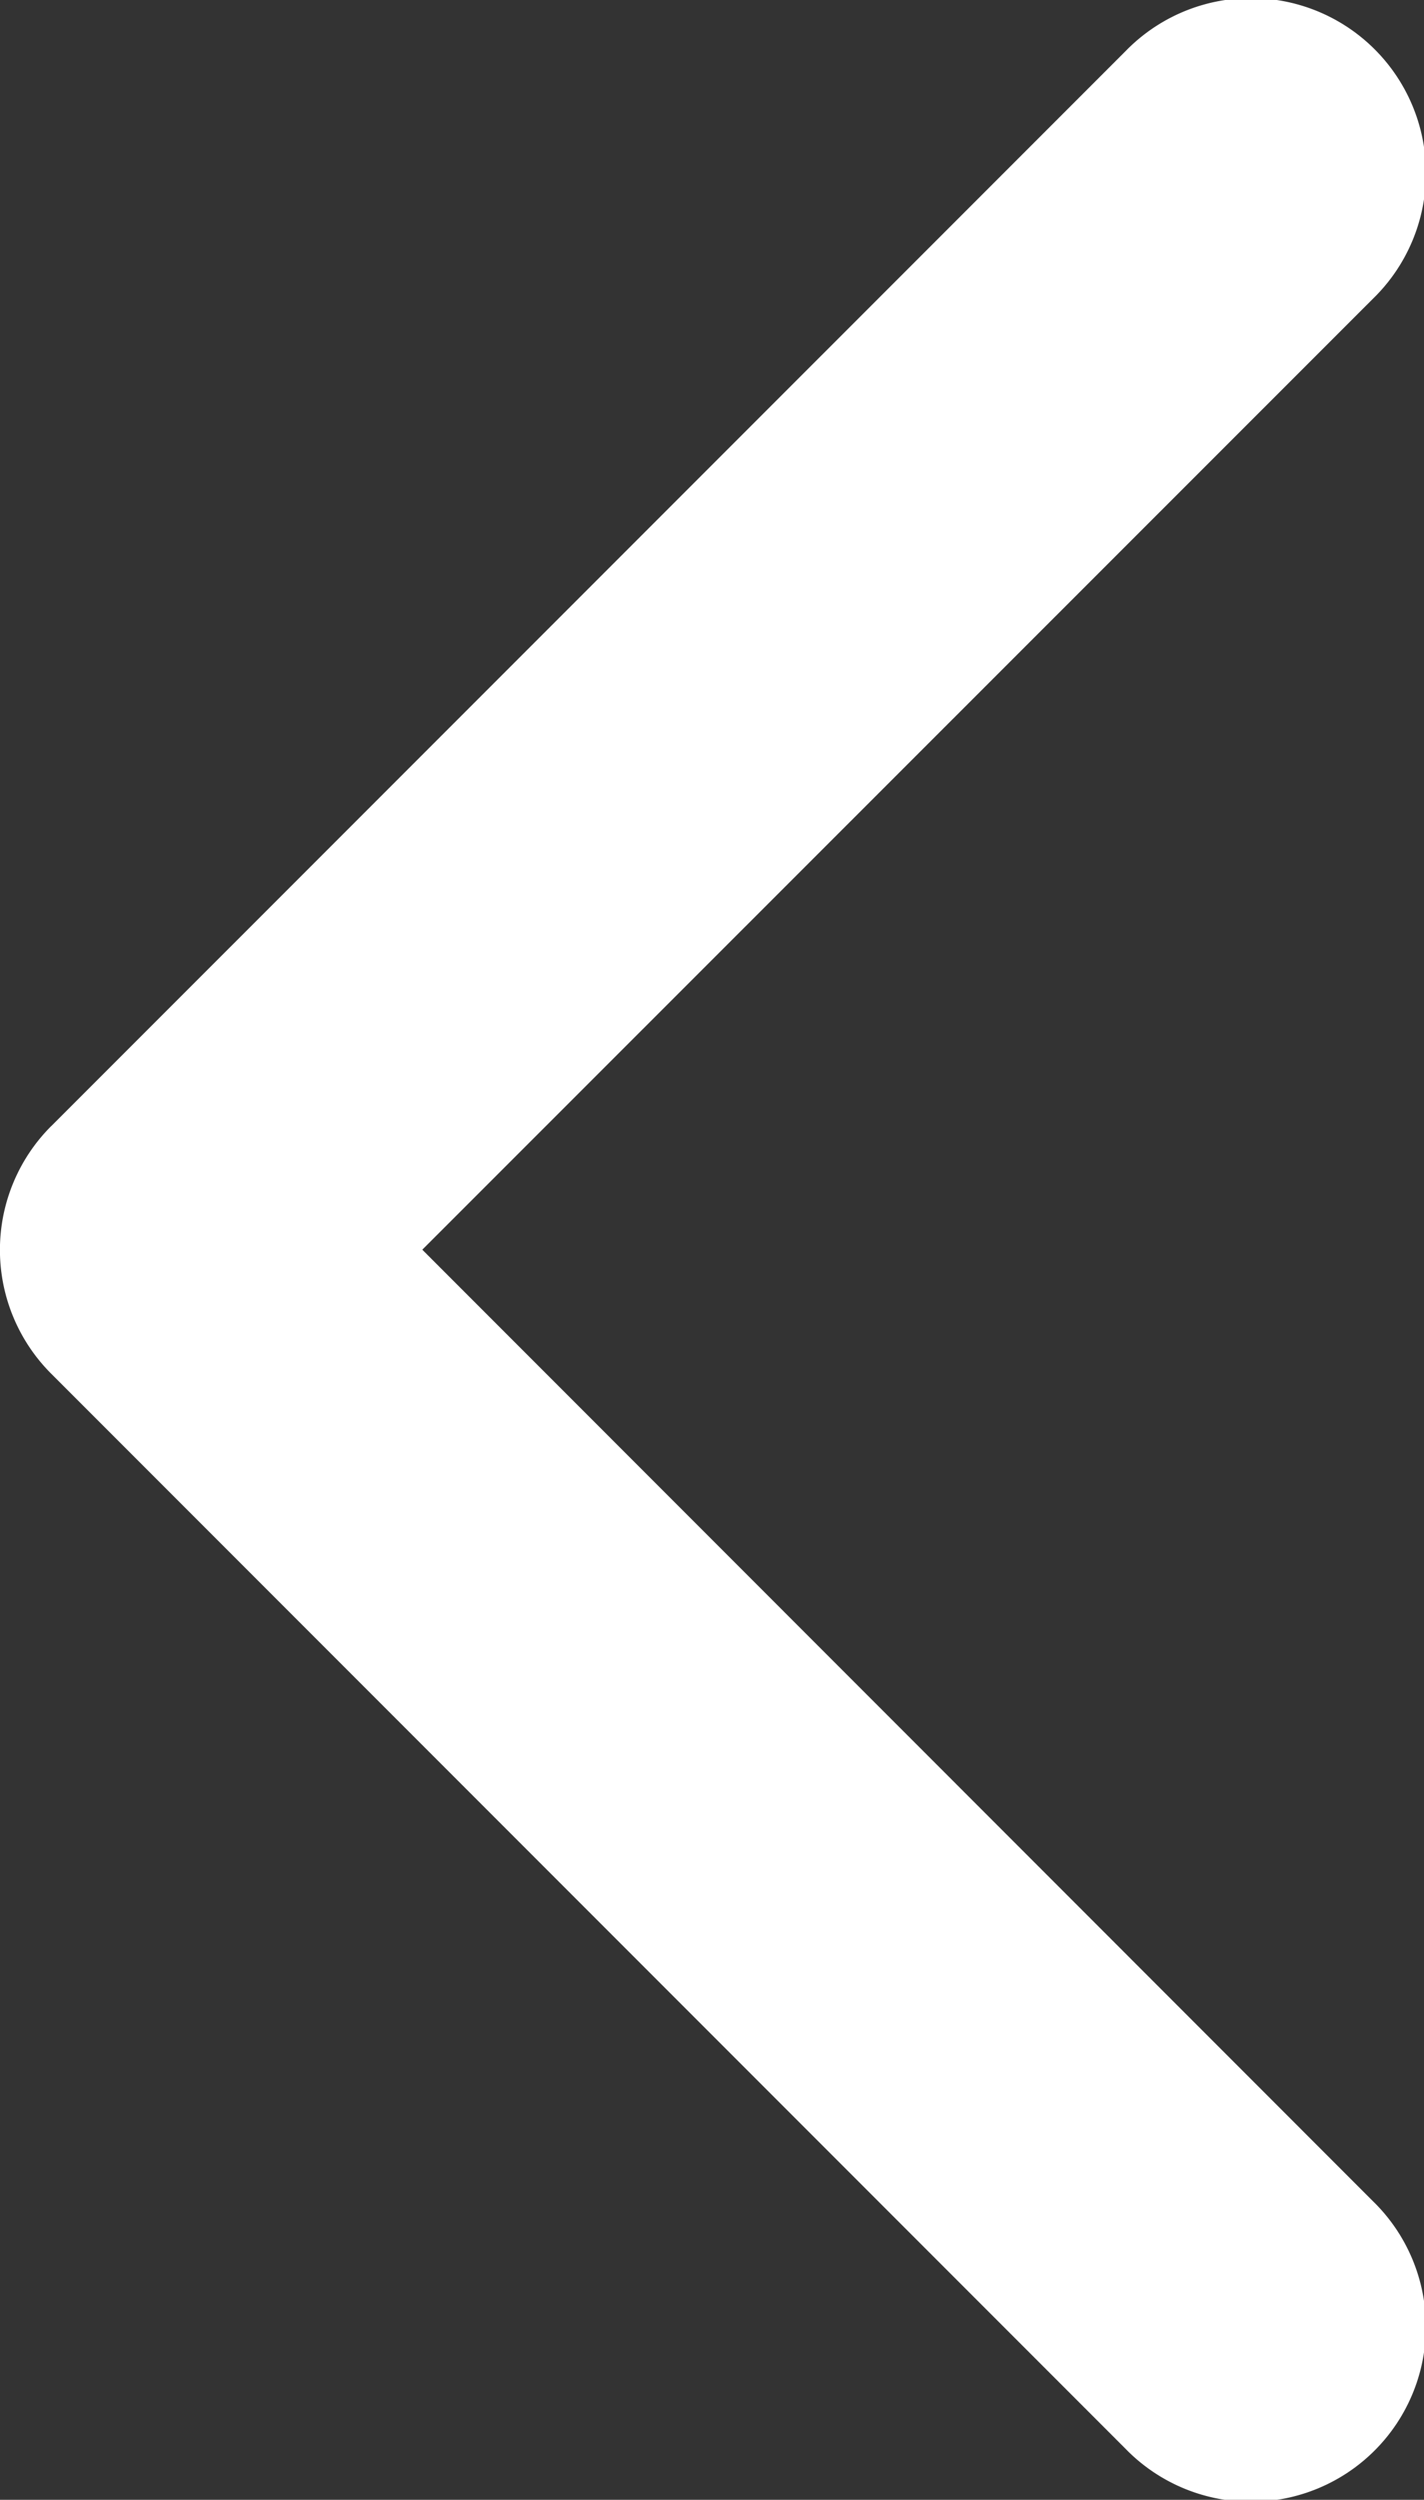
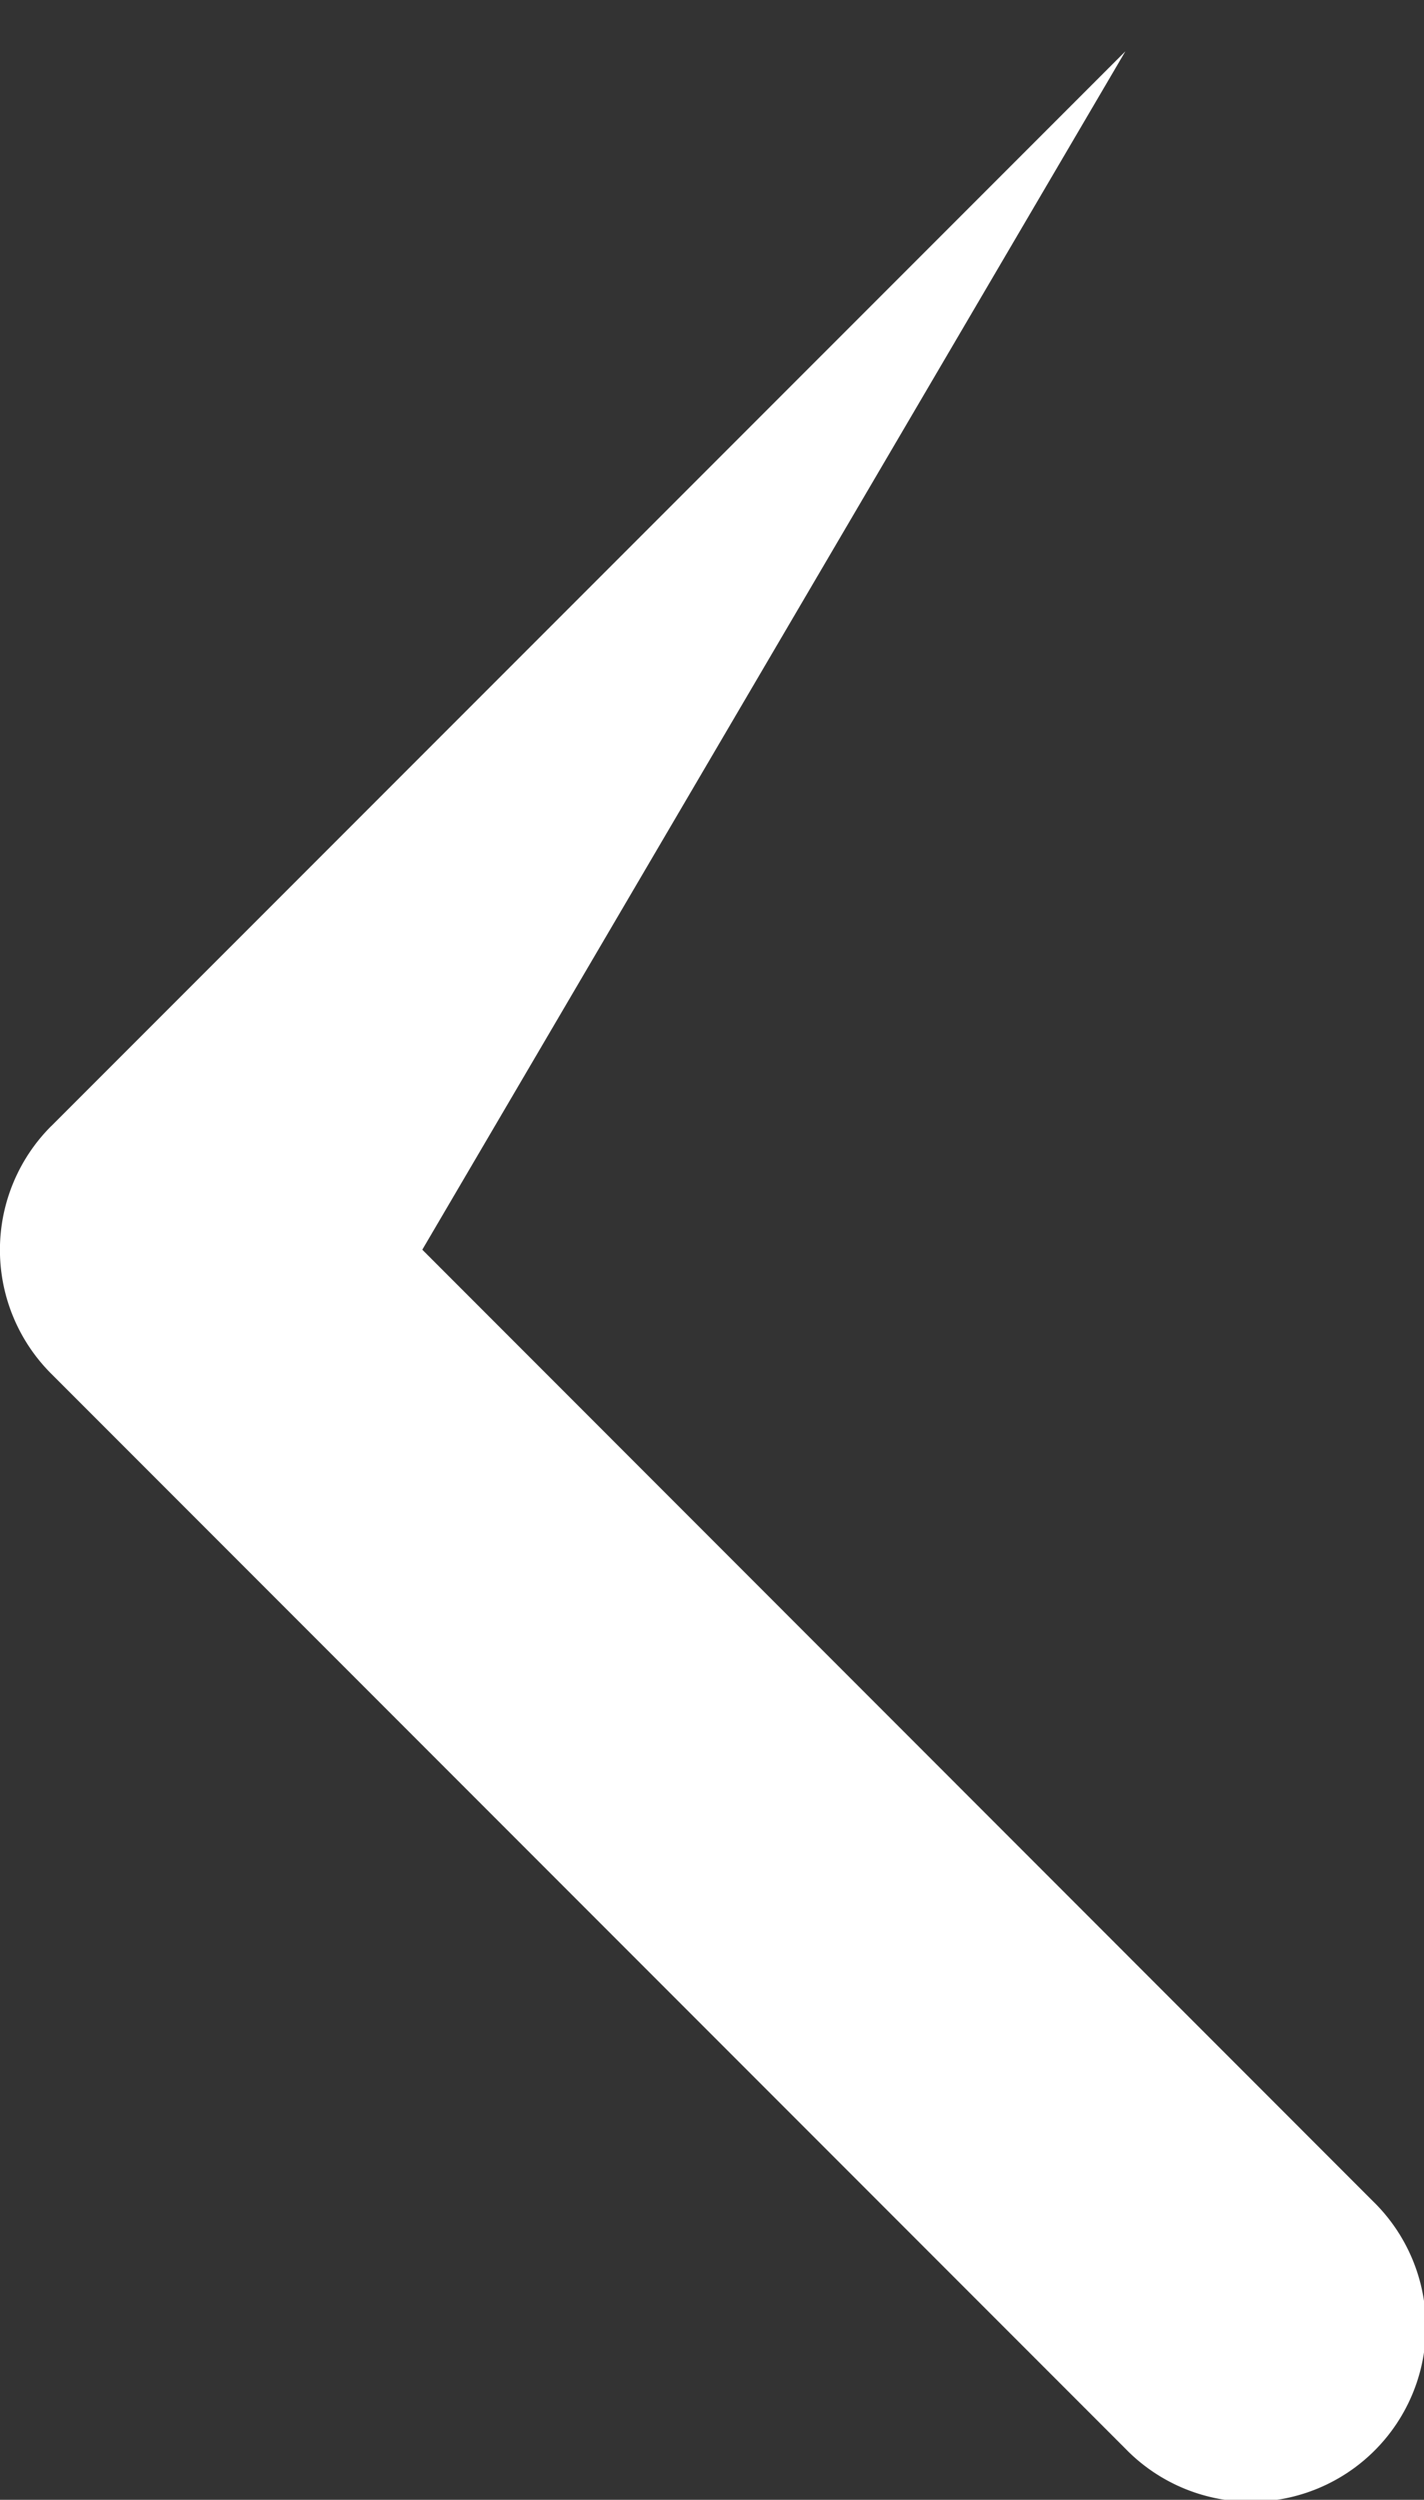
<svg xmlns="http://www.w3.org/2000/svg" width="20.404" height="35.794" viewBox="0 0 20.404 35.794">
  <rect x="0" y="0" width="20.404" height="35.794" fill="#333333" stroke="none" />
  <g id="Enterprise_Screens_new" transform="translate(117.542 35.794) rotate(180)">
-     <path id="Path_17" data-name="Path 17" d="M116.808,19.669l-15.391,15.39a2.507,2.507,0,1,1-3.545-3.545L111.491,17.9,97.873,4.279A2.507,2.507,0,1,1,101.418.734l15.391,15.391a2.506,2.506,0,0,1,0,3.544Z" transform="translate(0)" fill="#fff" />
+     <path id="Path_17" data-name="Path 17" d="M116.808,19.669l-15.391,15.39L111.491,17.9,97.873,4.279A2.507,2.507,0,1,1,101.418.734l15.391,15.391a2.506,2.506,0,0,1,0,3.544Z" transform="translate(0)" fill="#fff" />
  </g>
</svg>